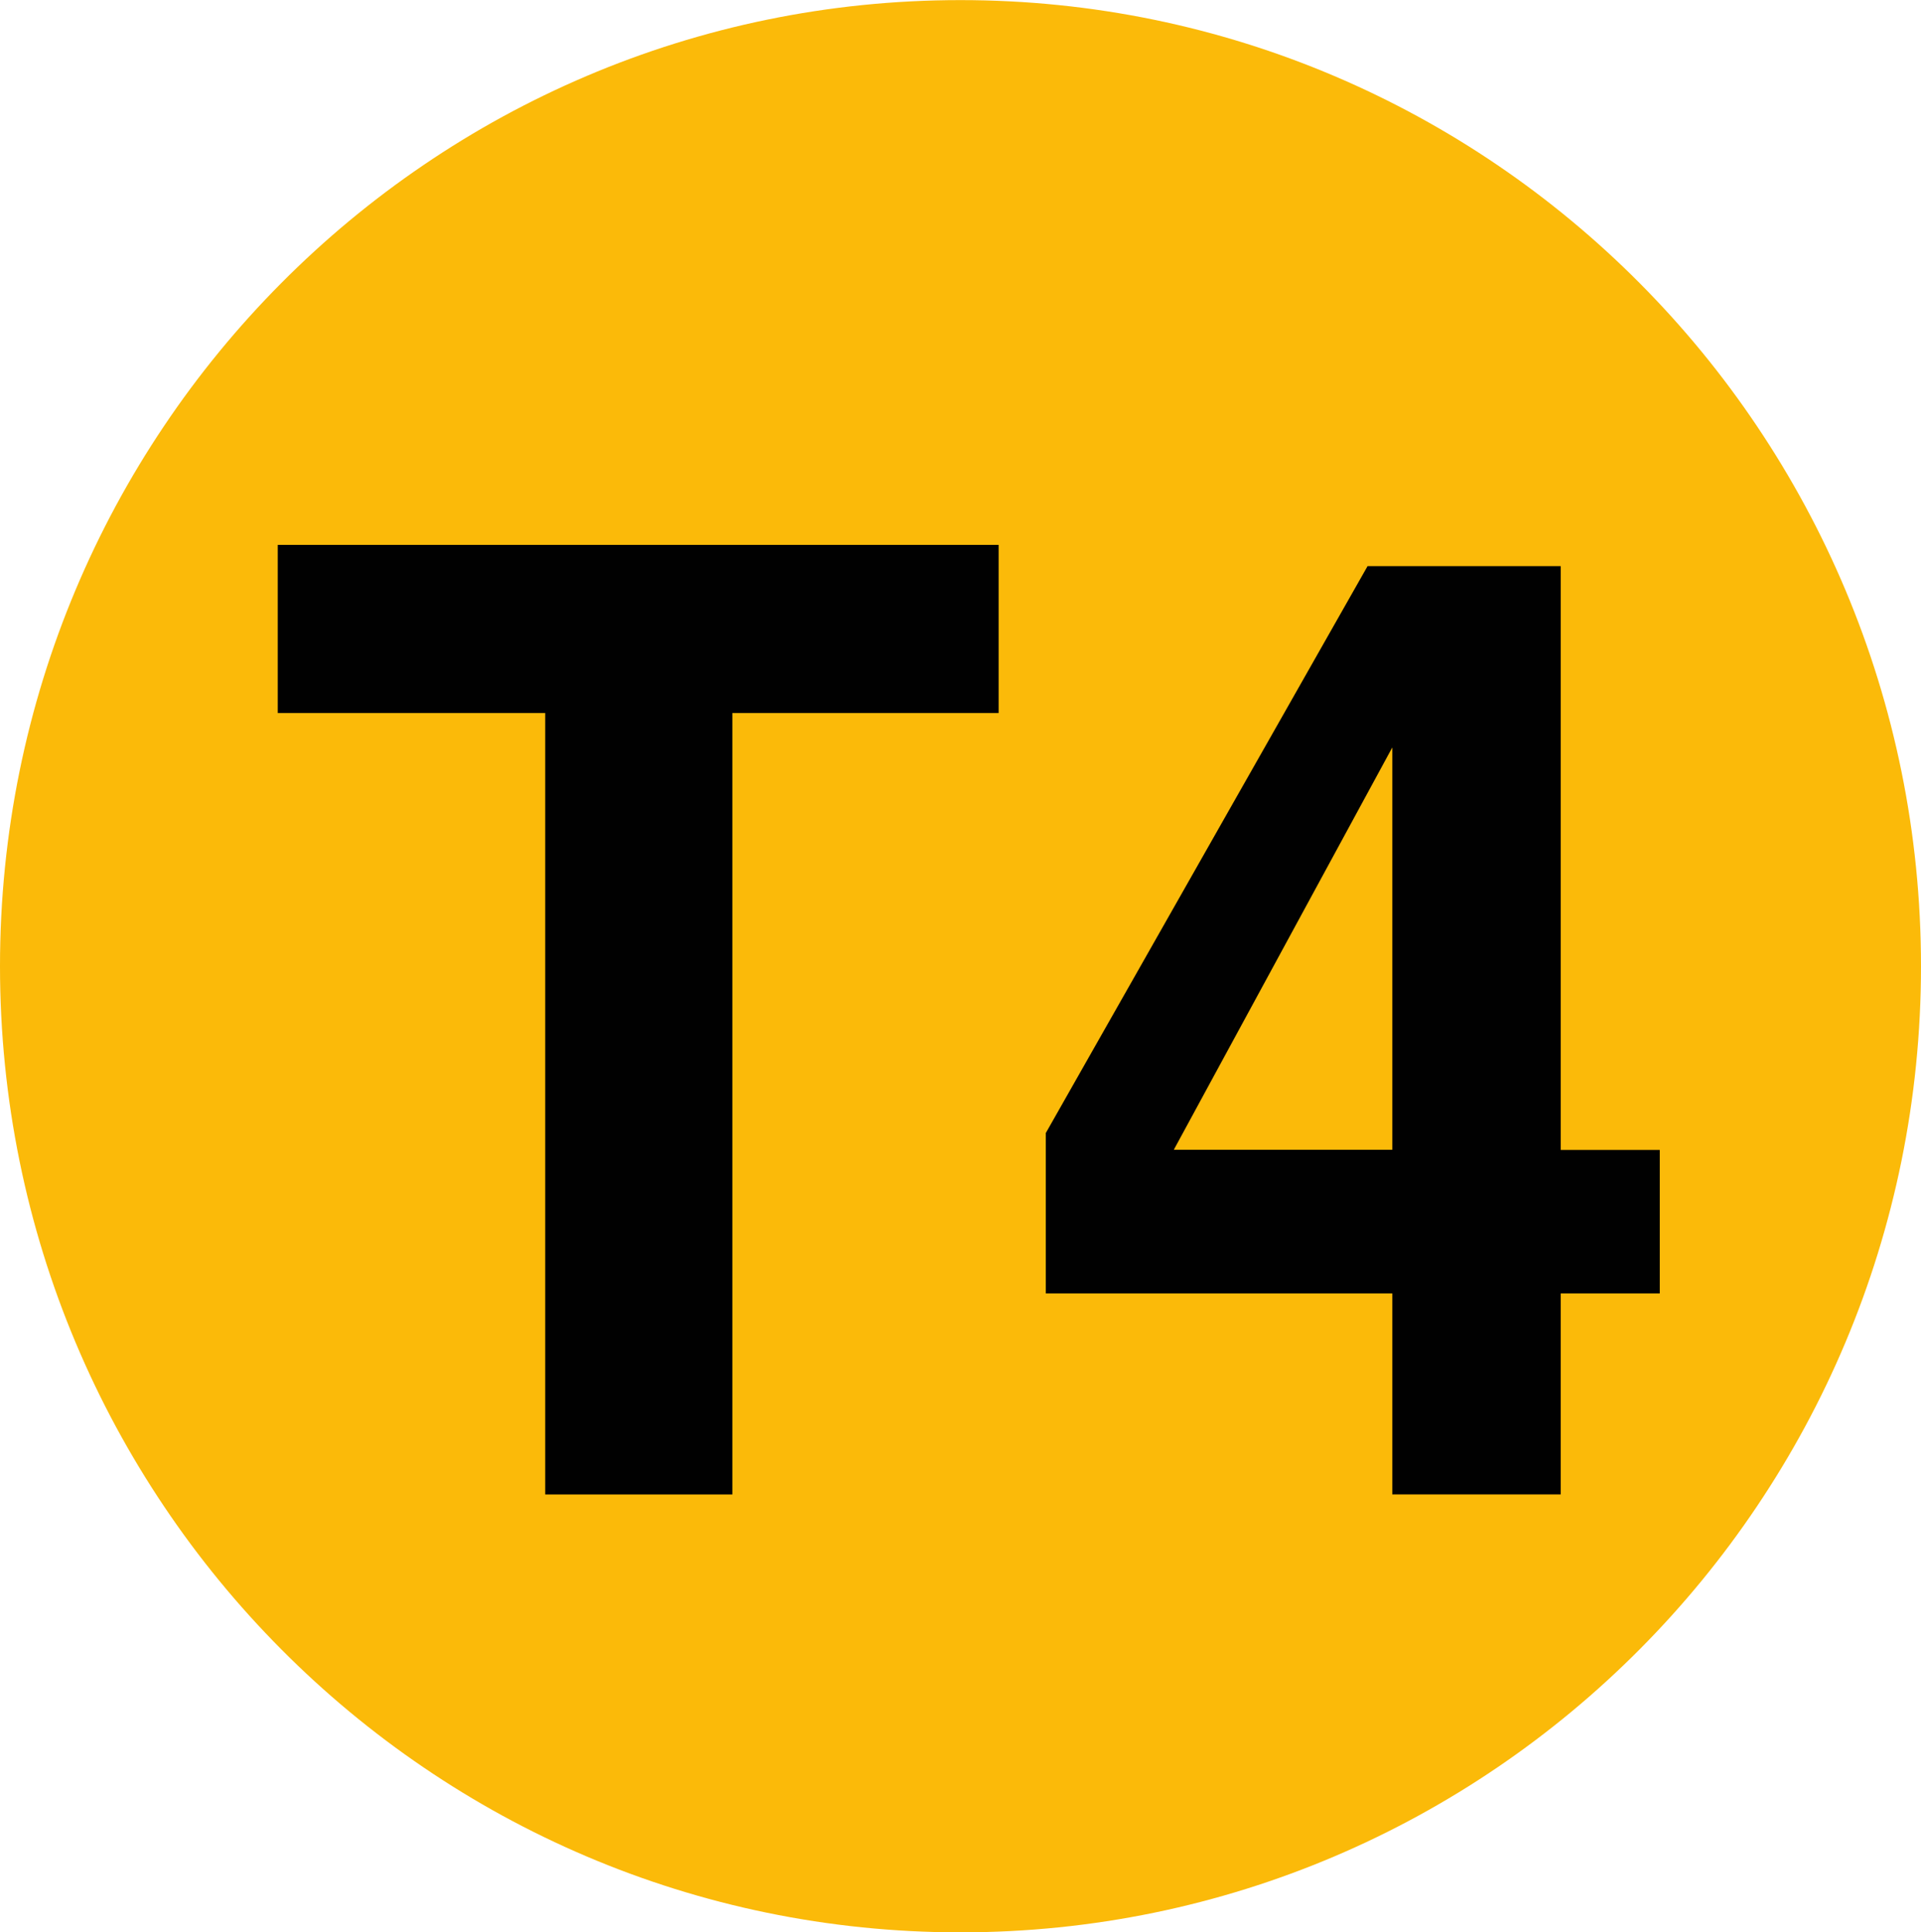
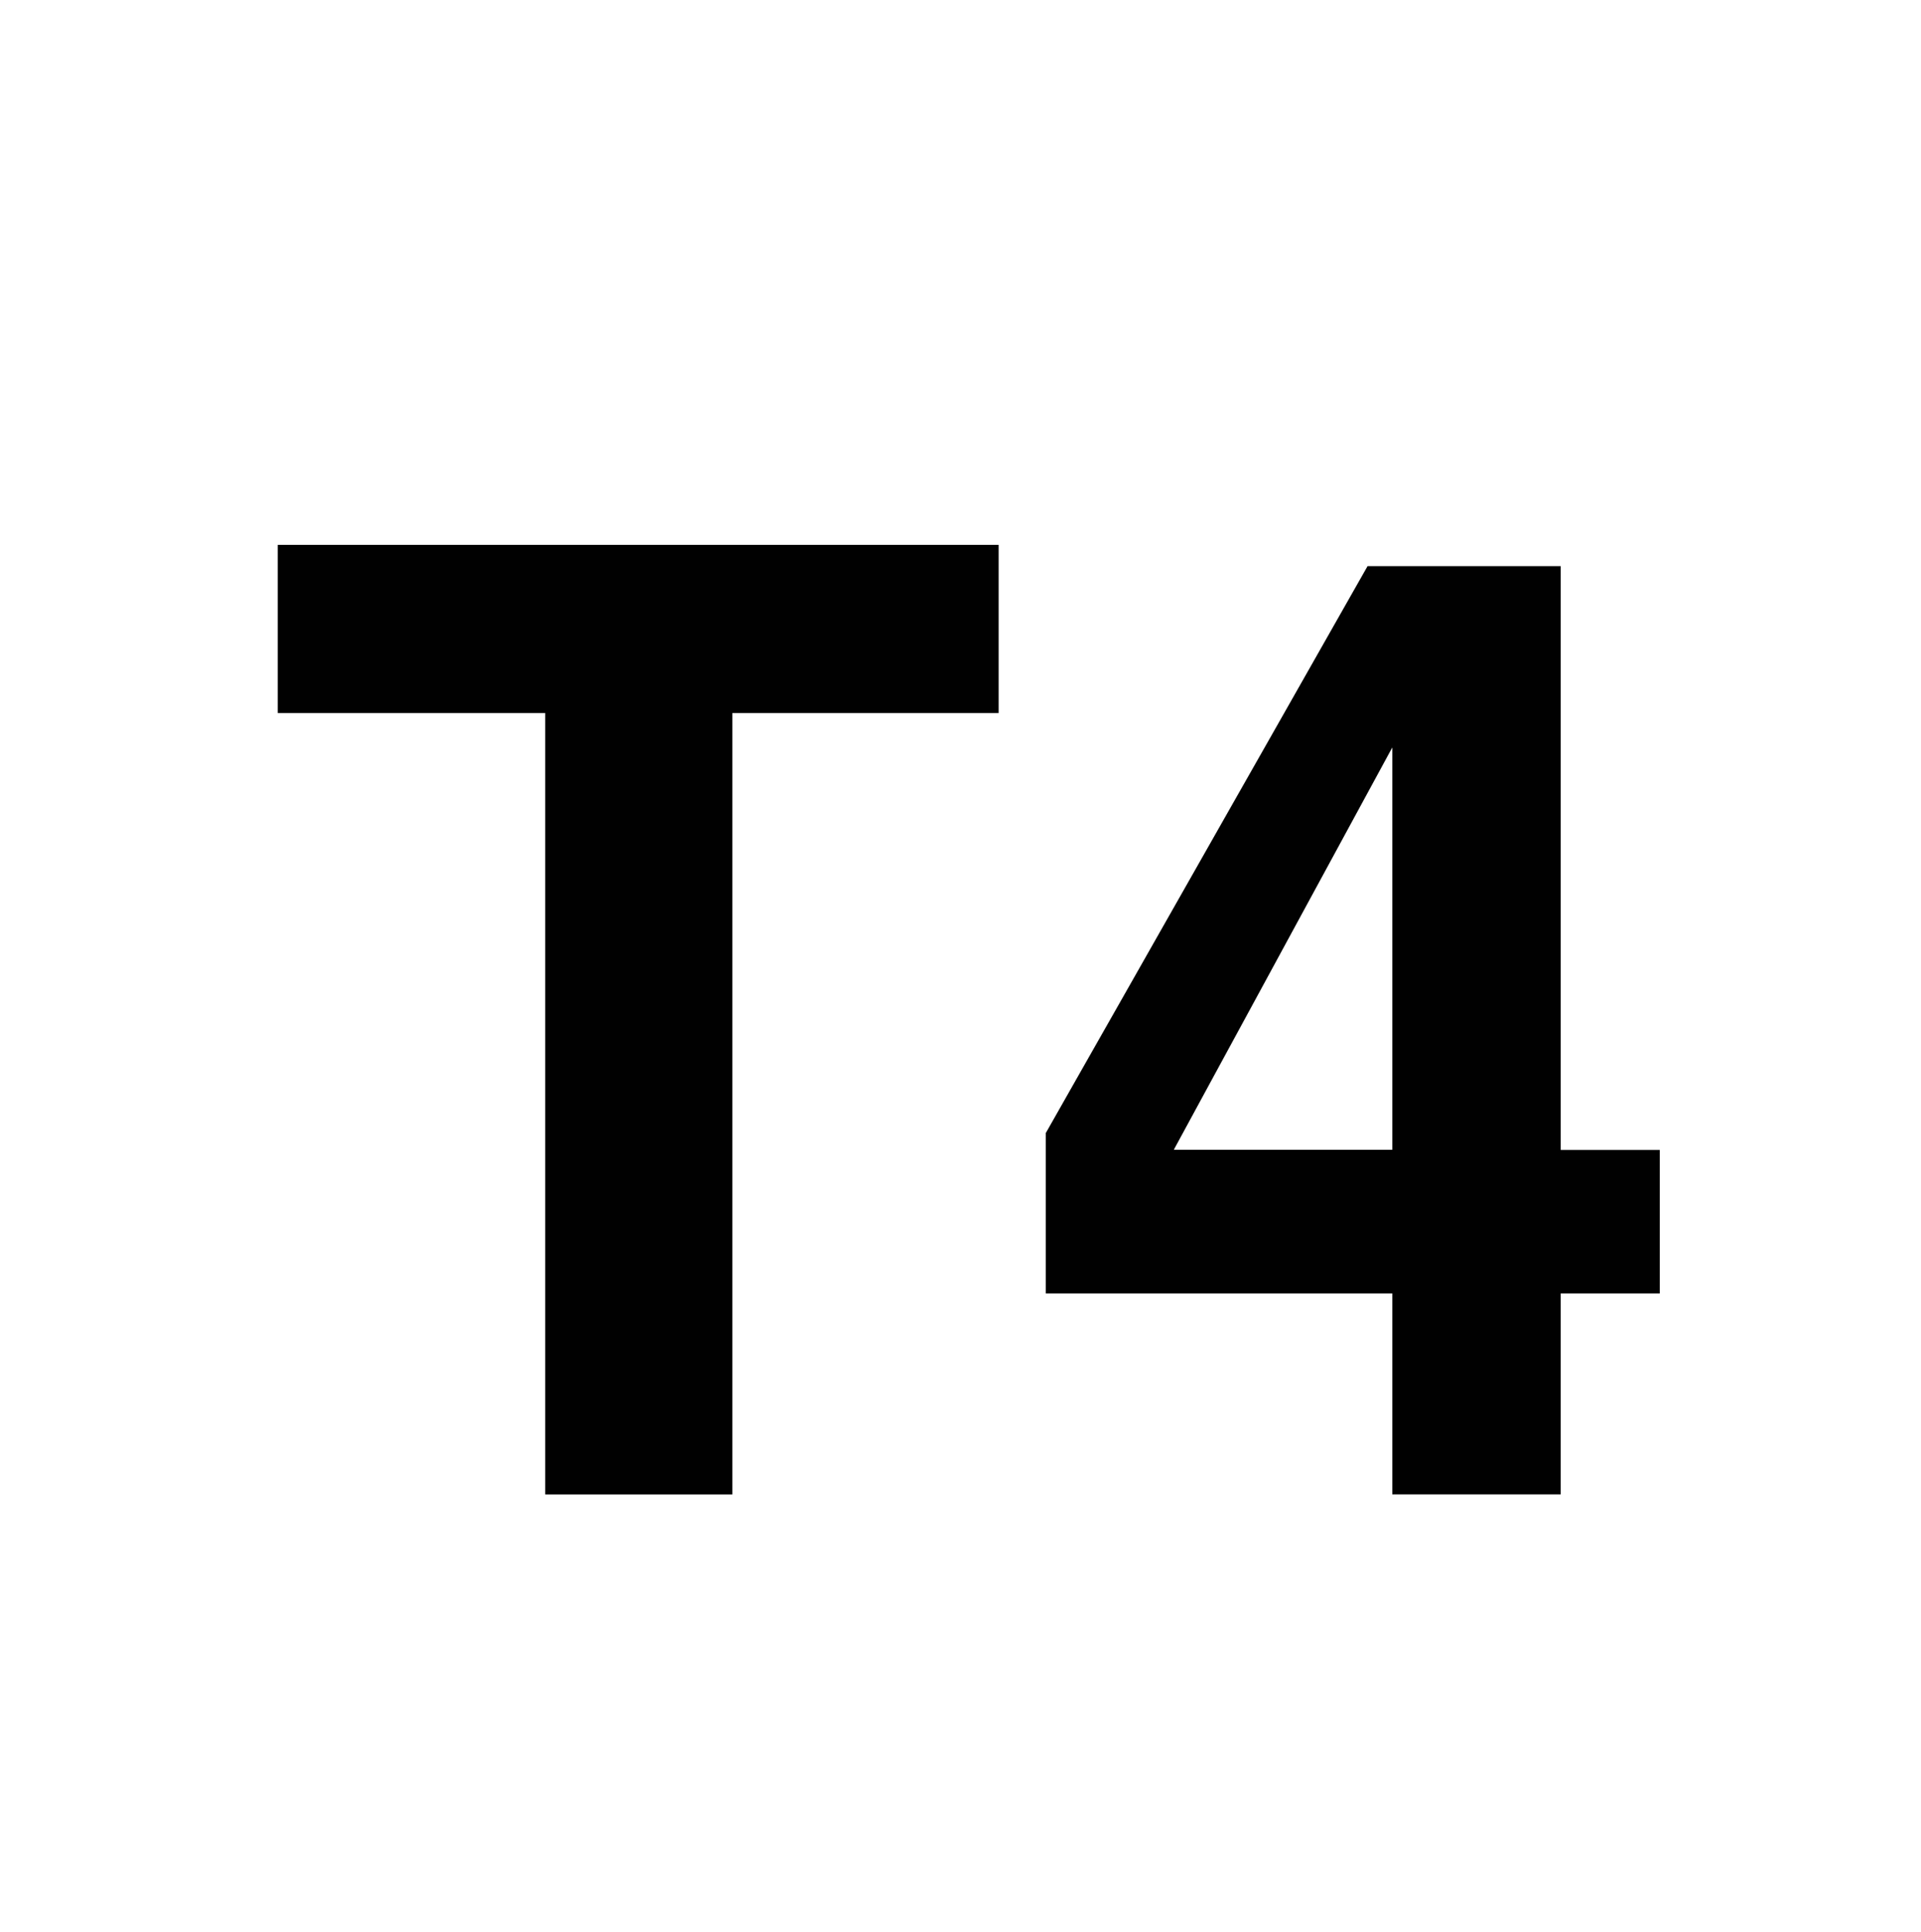
<svg xmlns="http://www.w3.org/2000/svg" id="Calque_1" data-name="Calque 1" viewBox="0 0 585.77 589.16">
  <defs>
    <style>.cls-1{fill:#fbba09;}.cls-2{fill:#010101;}</style>
  </defs>
-   <path class="cls-1" d="M589.39,379.55c0,162.68-131.14,294.58-292.9,294.58S3.62,542.23,3.62,379.55,134.74,85,296.49,85s292.9,131.89,292.9,294.58" transform="translate(-3.62 -84.97)" />
  <polygon class="cls-2" points="304.51 166.13 304.51 217.39 223.32 217.39 223.32 455.65 166.25 455.65 166.25 217.39 84.69 217.39 84.69 166.13 304.51 166.13" />
  <path class="cls-2" d="M509.73,479.32h-30.2V540.6H428.17V479.32H322.51V430.43l98.12-172.85h58.9v178h30.2Zm-81.56-43.79V312.86L361.54,435.53Z" transform="translate(-3.62 -84.97)" />
</svg>